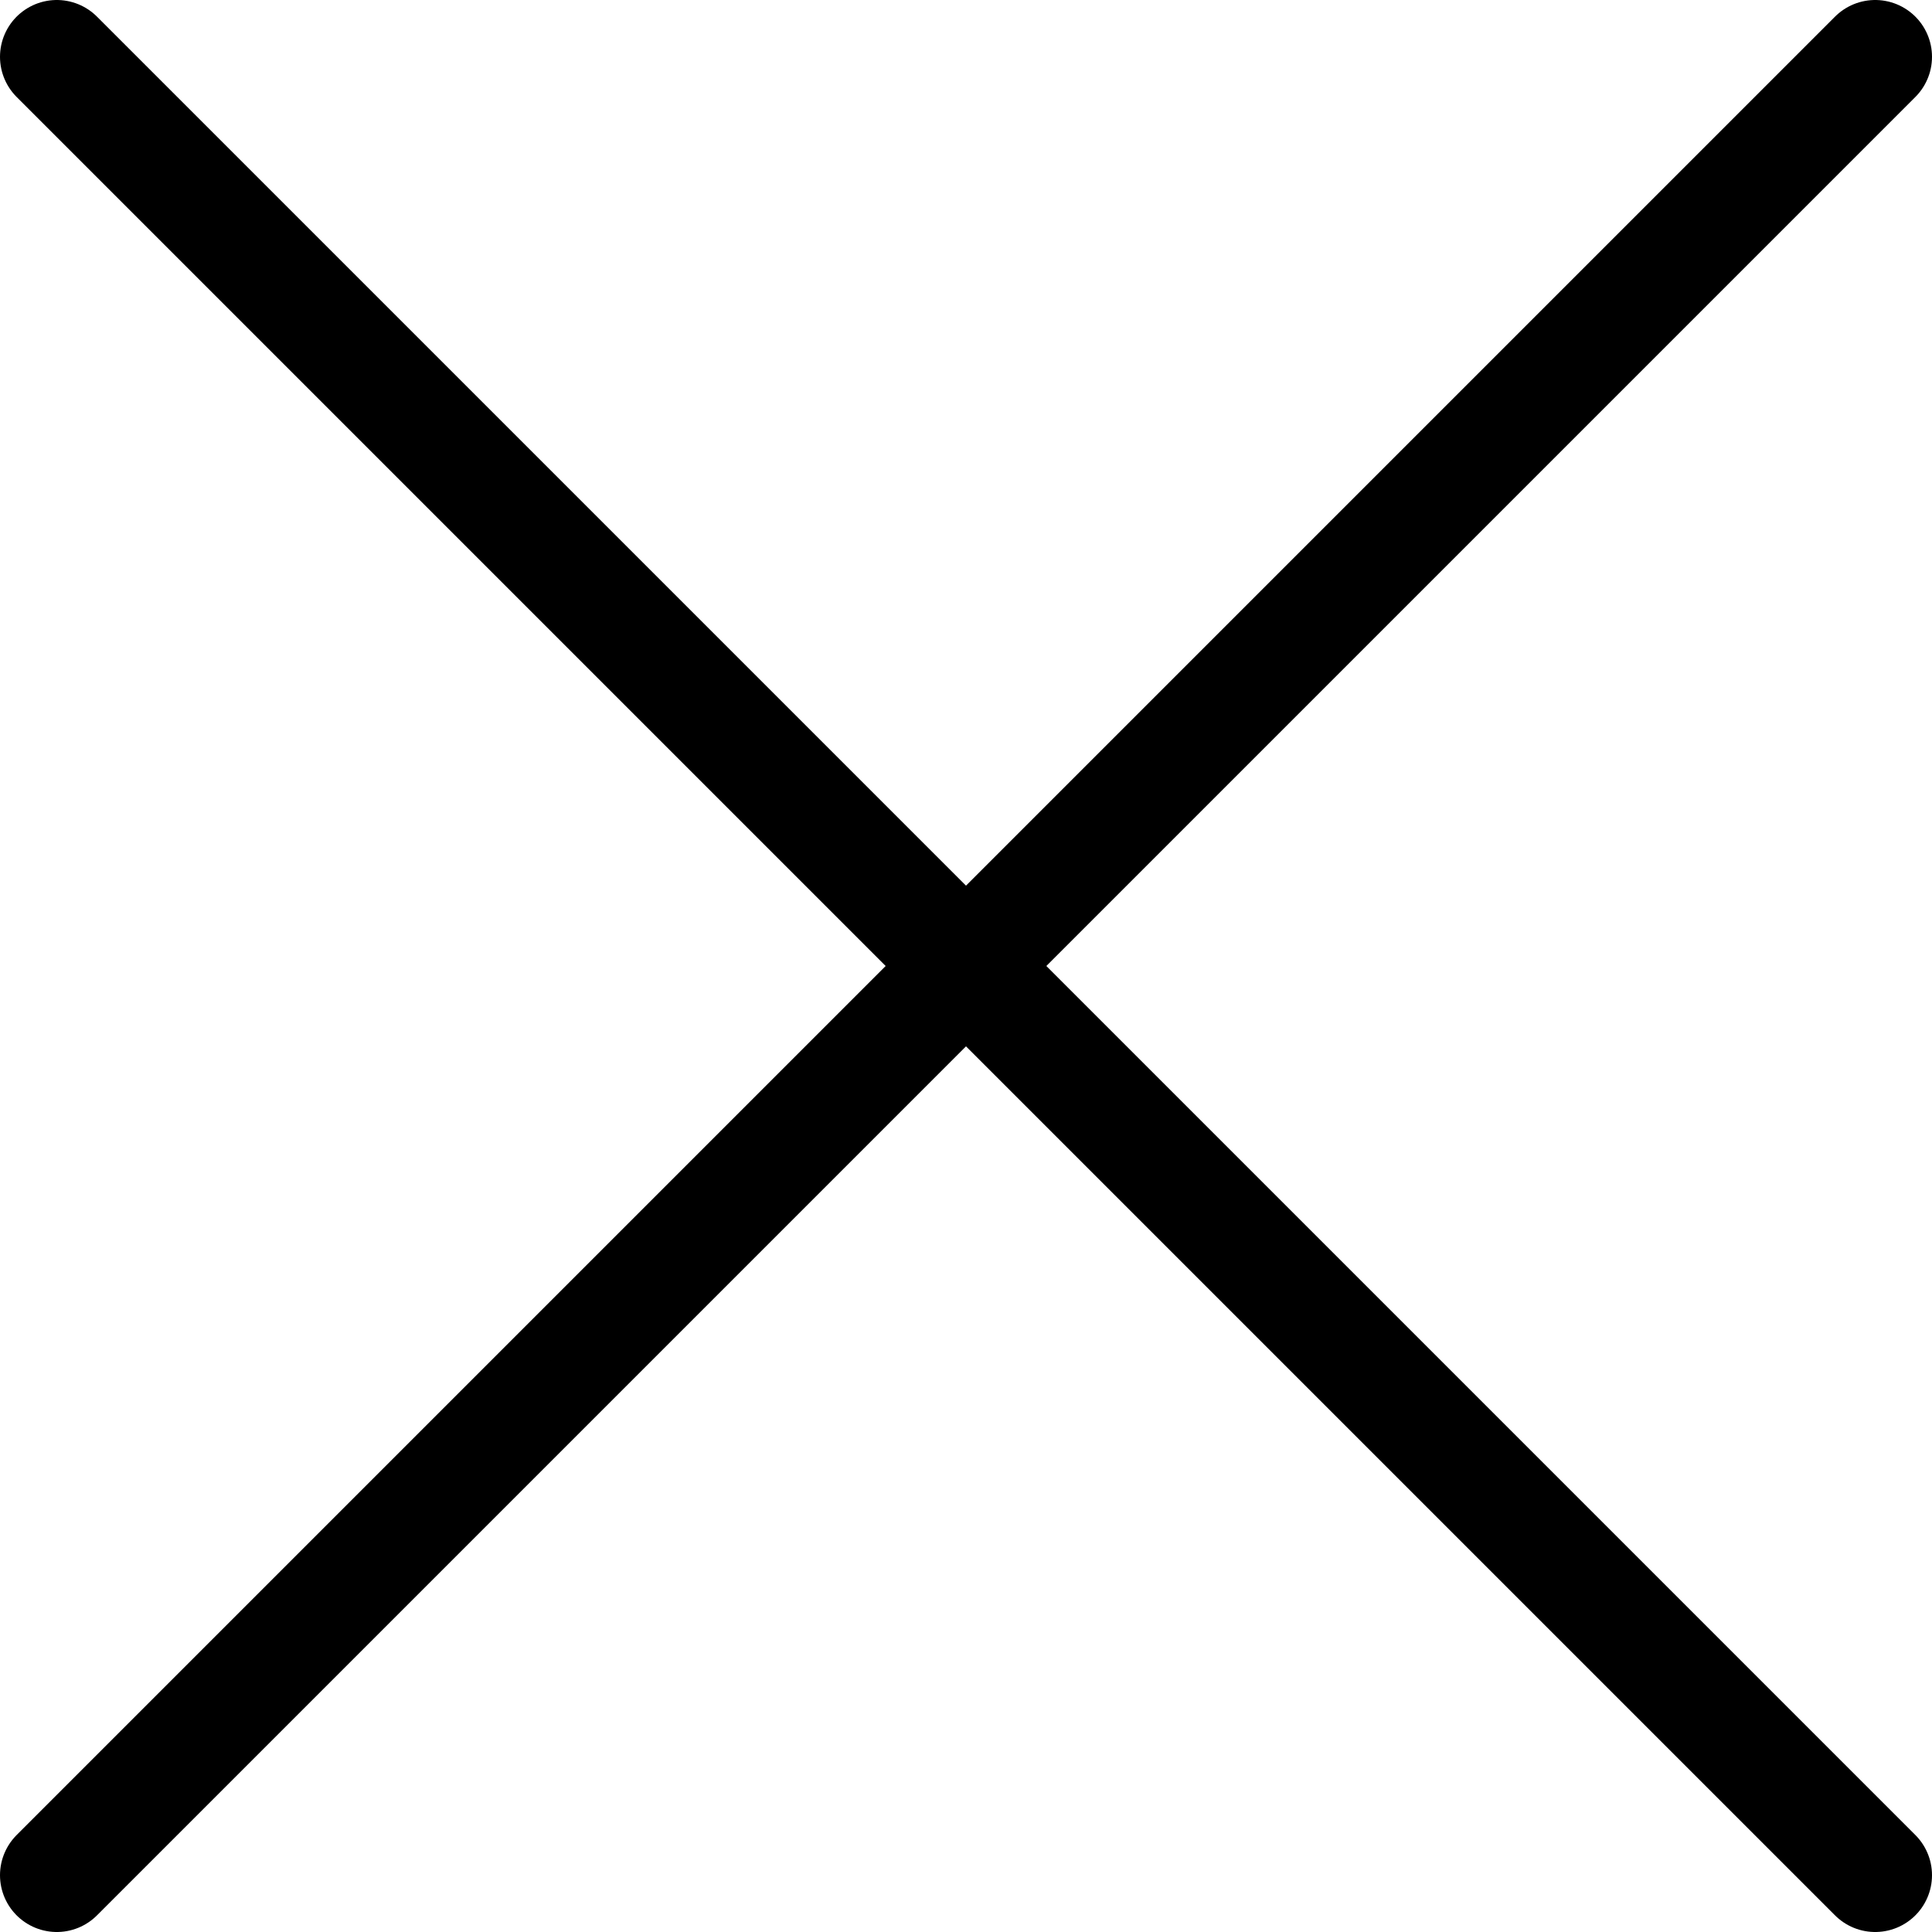
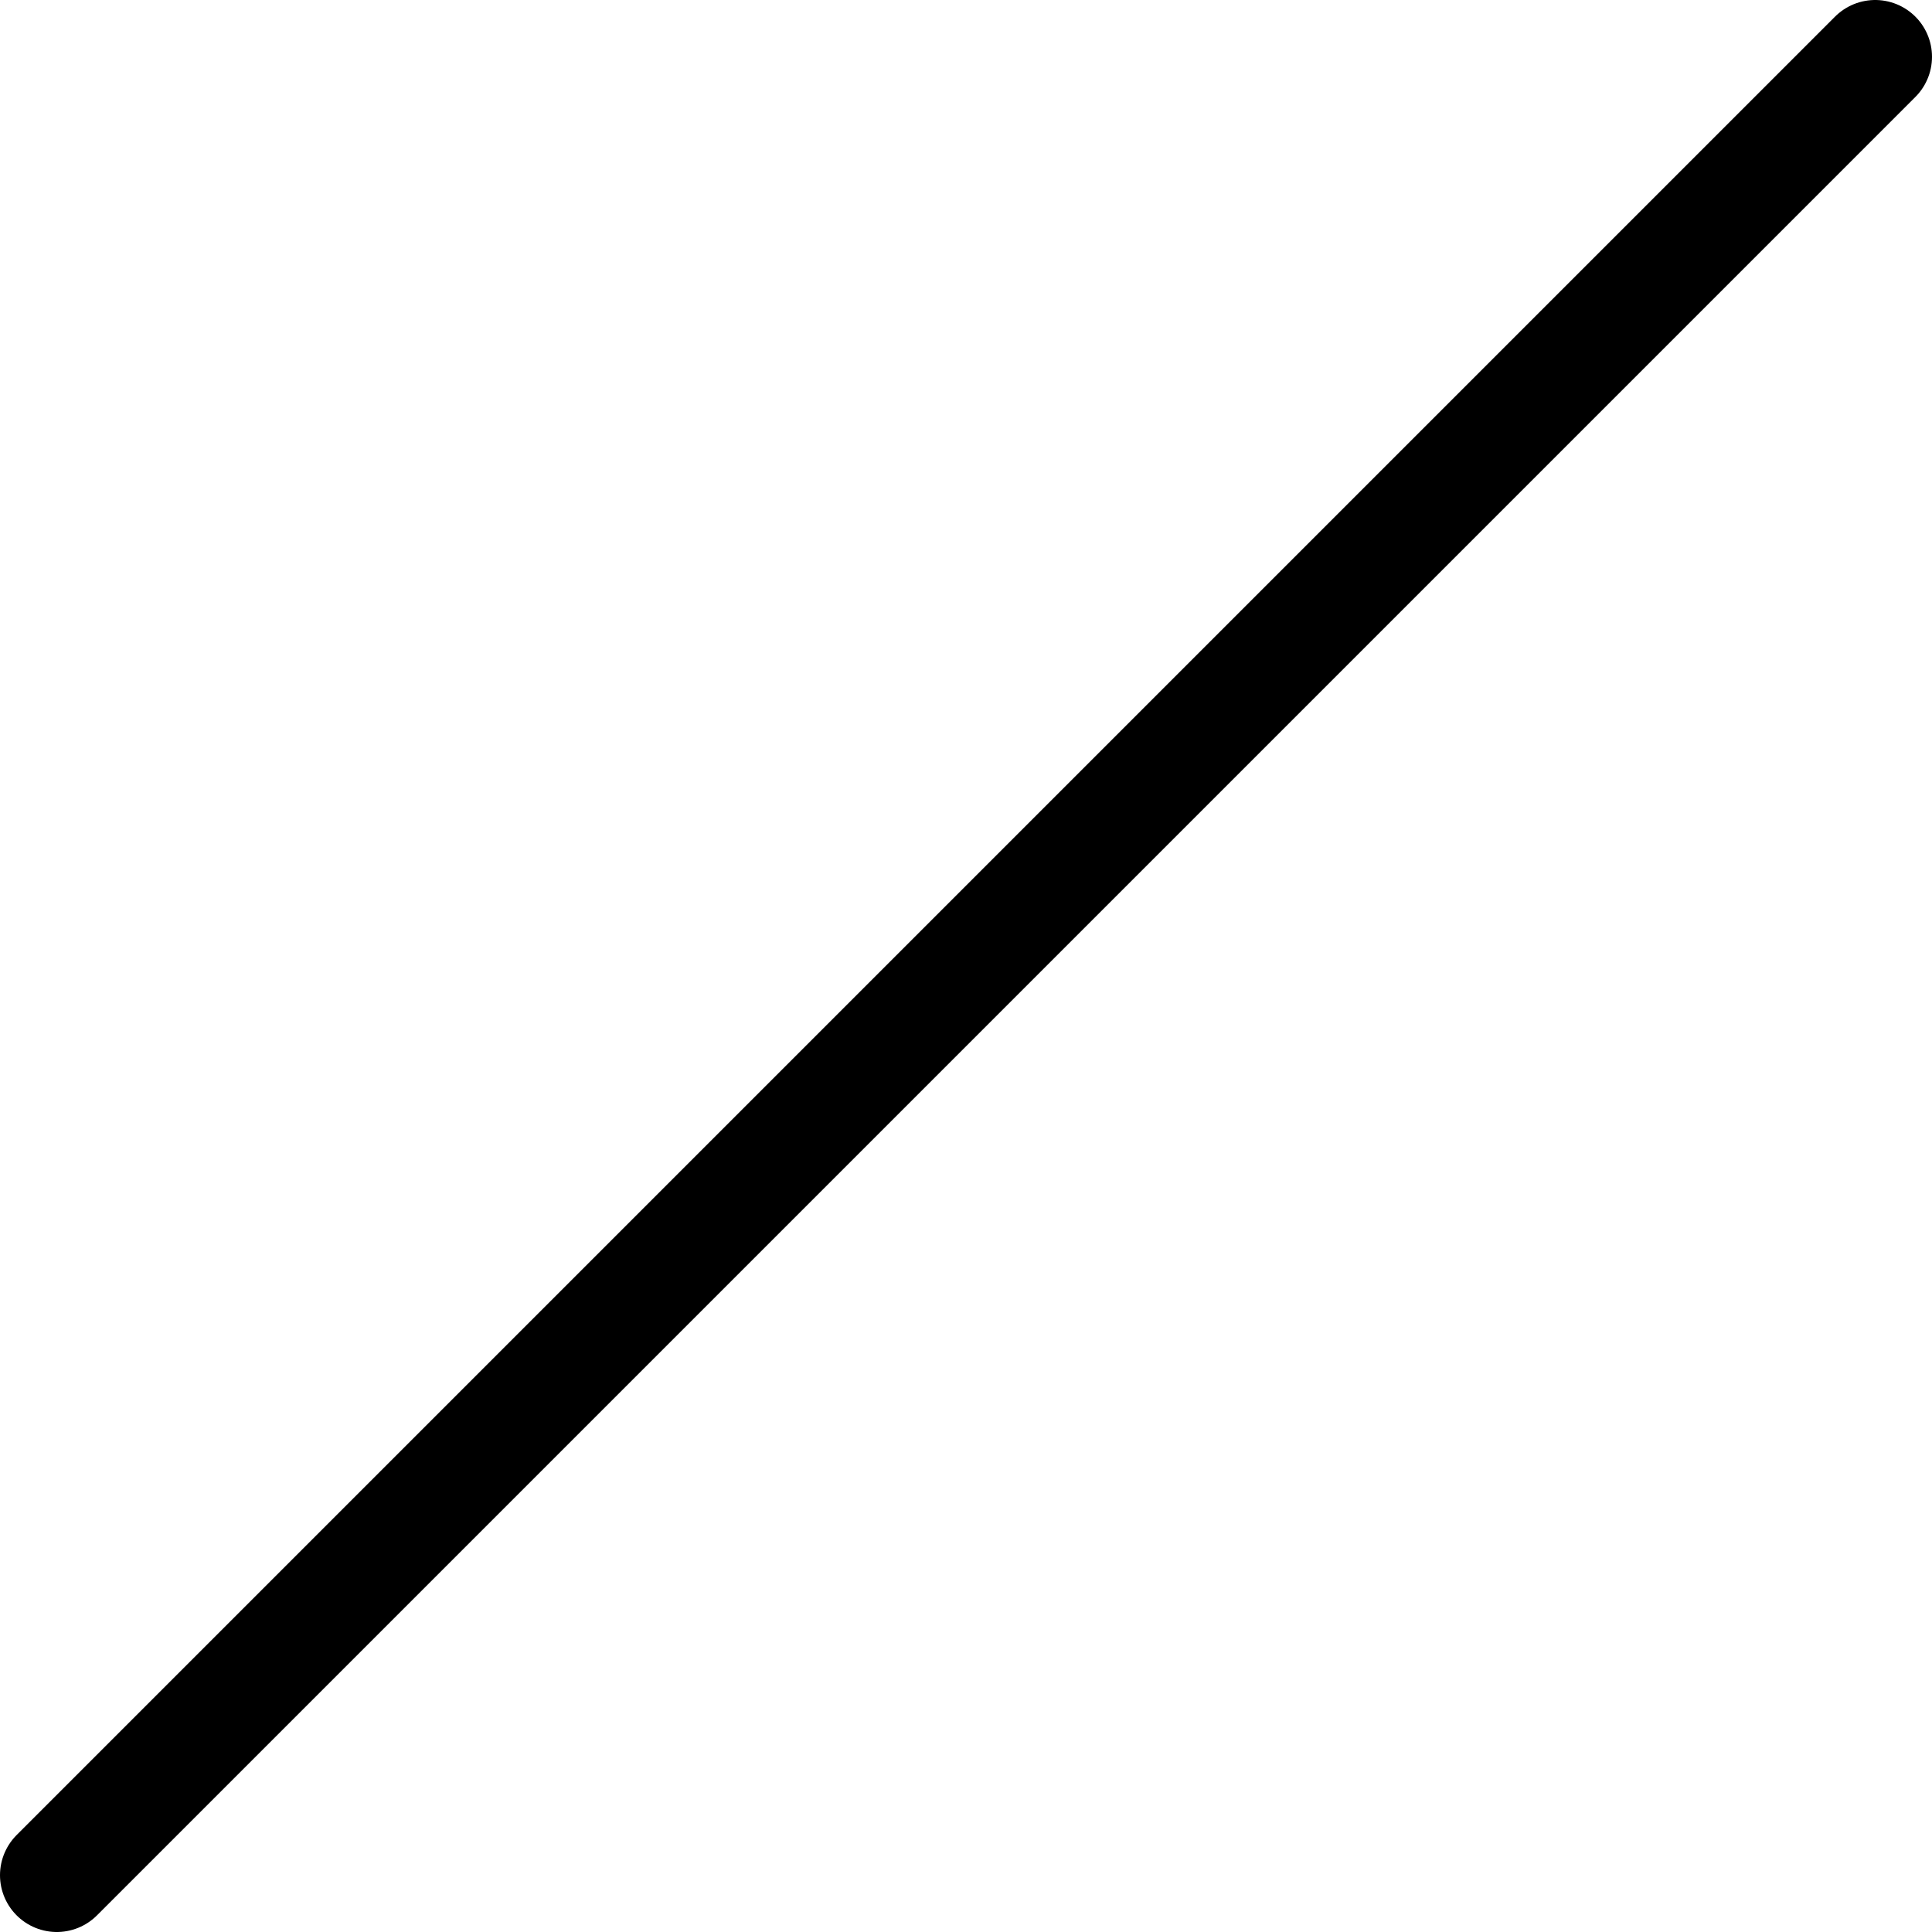
<svg xmlns="http://www.w3.org/2000/svg" id="Layer_1" data-name="Layer 1" viewBox="0 0 34.01 34.01">
  <defs>
    <style>.cls-1{fill:none;stroke:#000;stroke-linecap:round;stroke-linejoin:round;stroke-width:2px;}</style>
  </defs>
  <title>close</title>
-   <line class="cls-1" x1="1" y1="1" x2="33.01" y2="33.01" />
  <line class="cls-1" x1="33.01" y1="1" x2="1" y2="33.01" />
</svg>